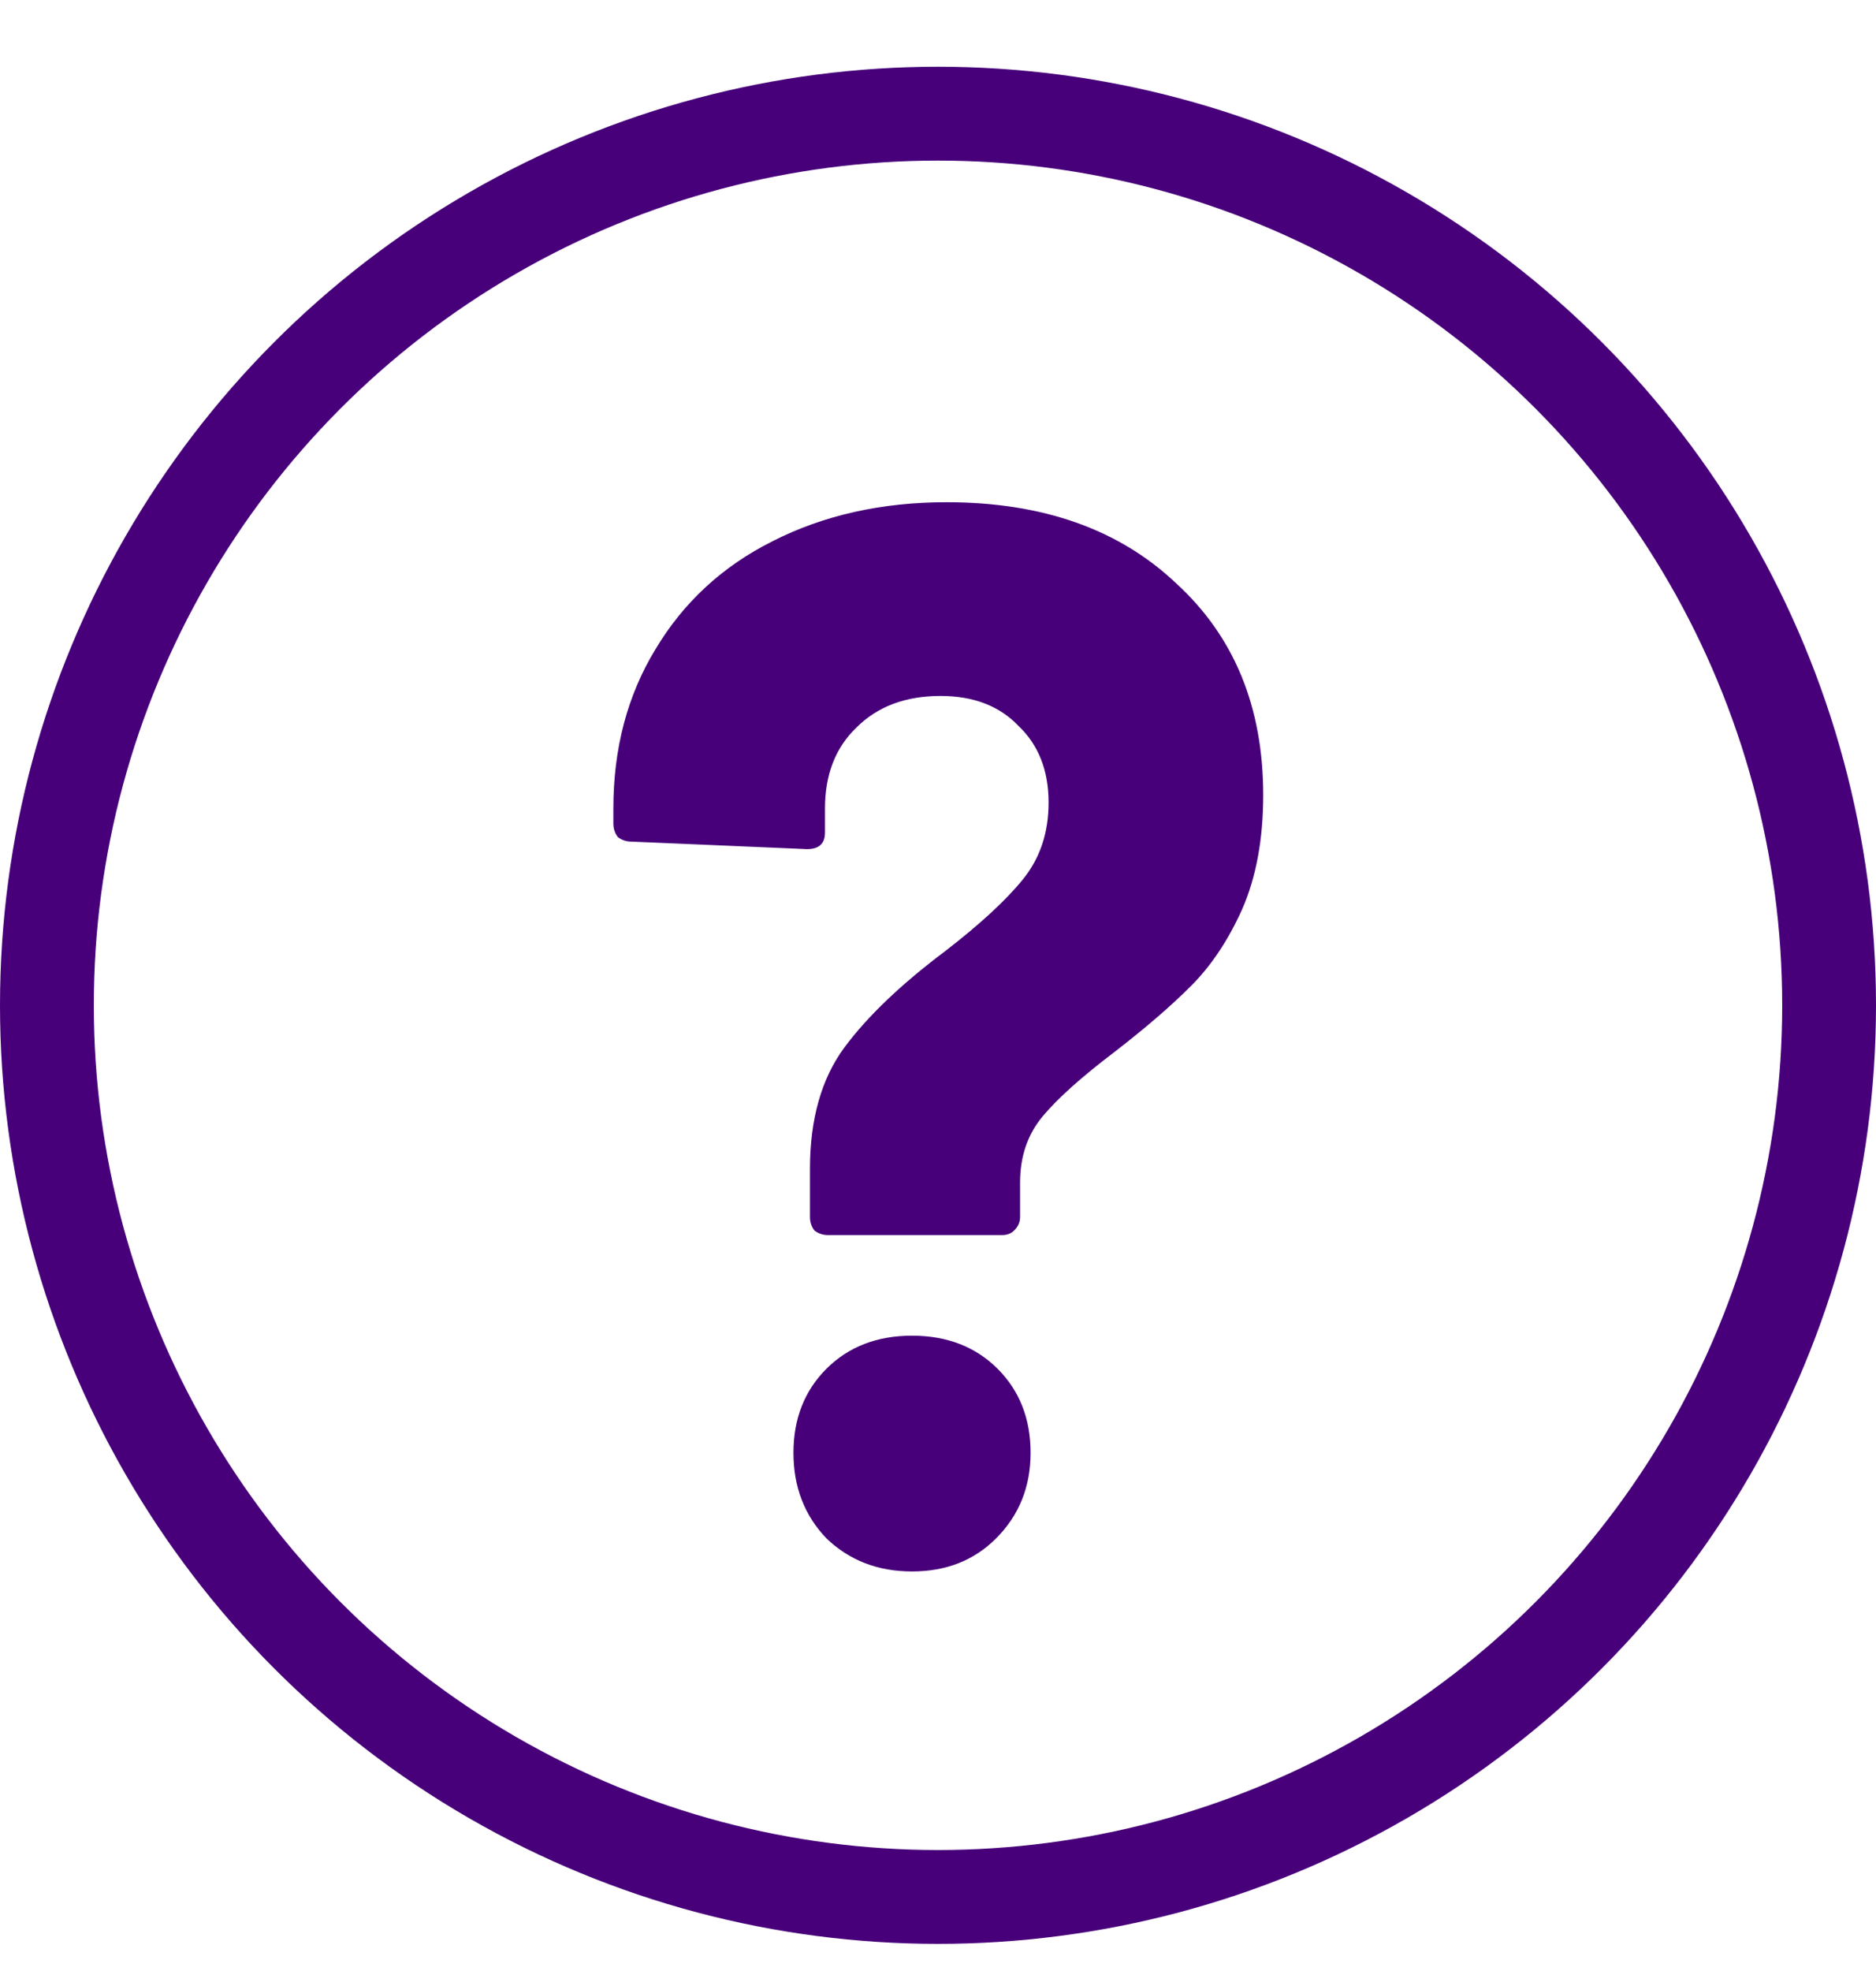
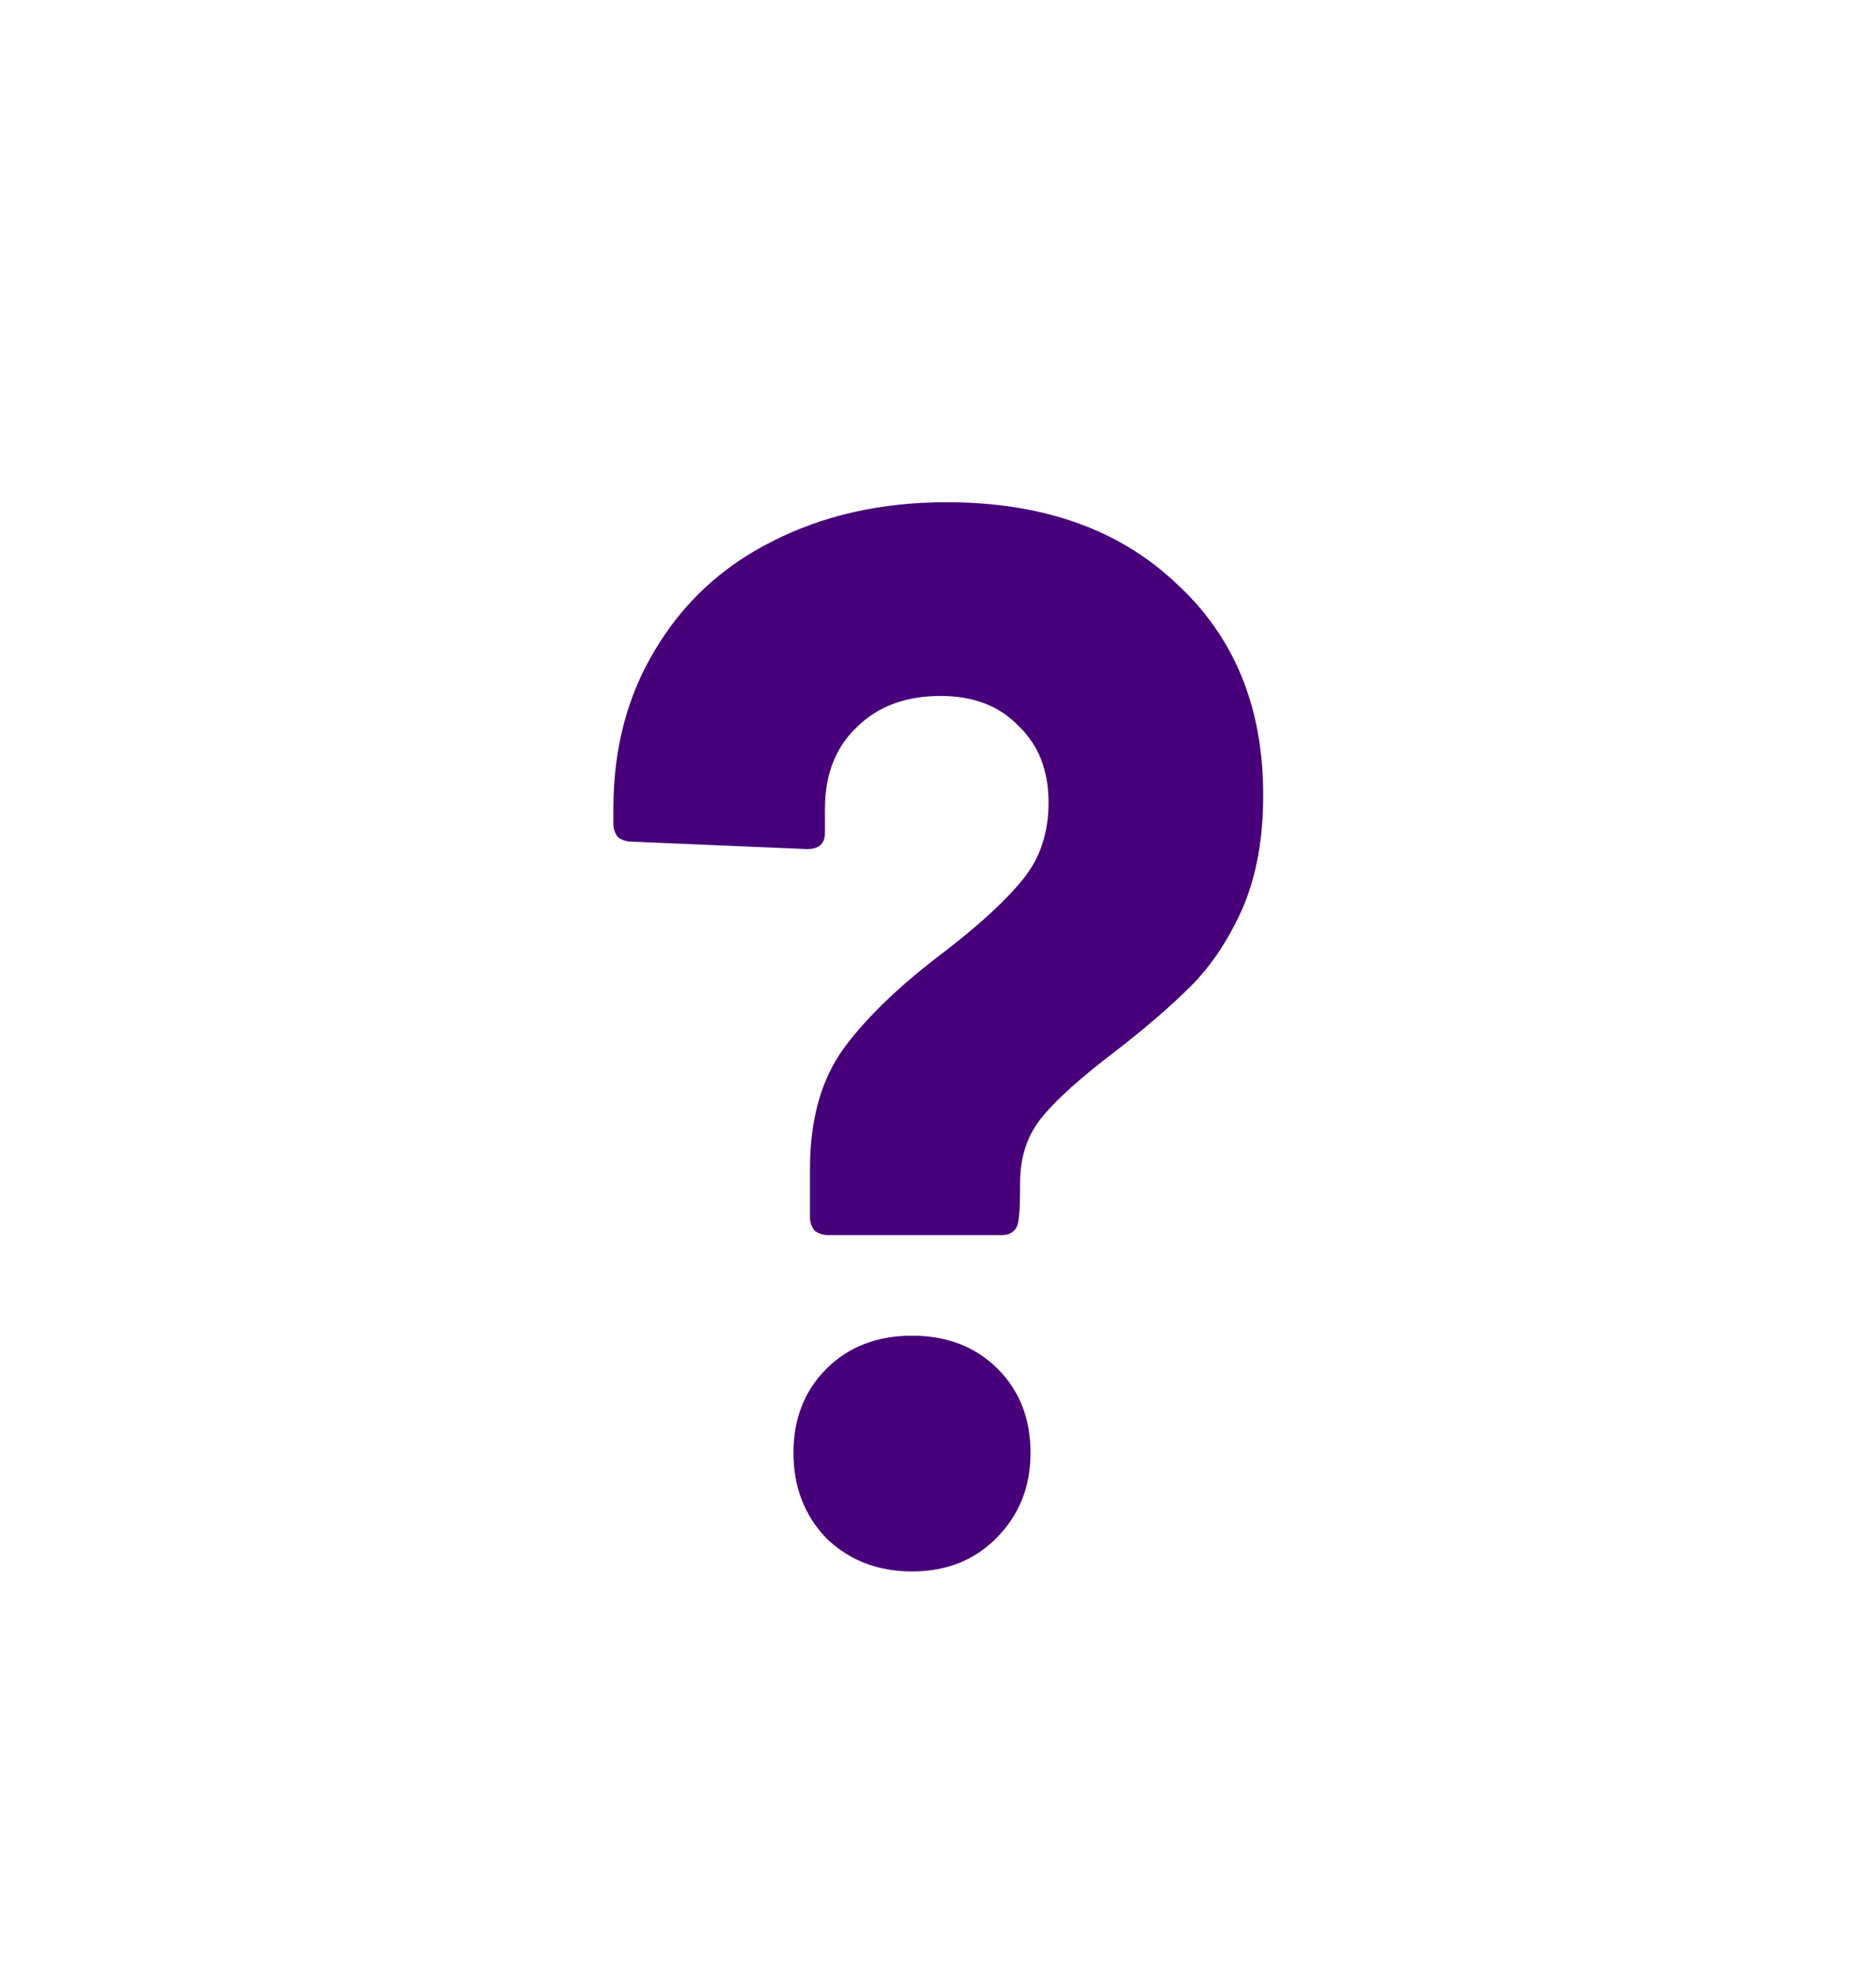
<svg xmlns="http://www.w3.org/2000/svg" width="20" height="21" viewBox="0 0 20 21" fill="none">
-   <path d="M8.827 13.159C8.774 13.159 8.726 13.143 8.683 13.111C8.651 13.069 8.635 13.021 8.635 12.967V12.455C8.635 11.922 8.758 11.49 9.003 11.159C9.248 10.829 9.606 10.487 10.075 10.135C10.448 9.847 10.726 9.591 10.907 9.367C11.088 9.143 11.179 8.871 11.179 8.551C11.179 8.21 11.072 7.938 10.859 7.735C10.656 7.522 10.379 7.415 10.027 7.415C9.654 7.415 9.355 7.527 9.131 7.751C8.907 7.965 8.795 8.253 8.795 8.615V8.871C8.795 8.989 8.731 9.047 8.603 9.047L6.731 8.967C6.678 8.967 6.63 8.951 6.587 8.919C6.555 8.877 6.539 8.829 6.539 8.775V8.615C6.539 7.975 6.688 7.41 6.987 6.919C7.286 6.418 7.702 6.034 8.235 5.767C8.779 5.49 9.398 5.351 10.091 5.351C11.115 5.351 11.931 5.639 12.539 6.215C13.158 6.781 13.467 7.533 13.467 8.471C13.467 8.941 13.392 9.346 13.243 9.687C13.094 10.018 12.912 10.29 12.699 10.503C12.486 10.717 12.214 10.951 11.883 11.207C11.531 11.474 11.275 11.703 11.115 11.895C10.955 12.087 10.875 12.322 10.875 12.599V12.967C10.875 13.021 10.854 13.069 10.811 13.111C10.779 13.143 10.736 13.159 10.683 13.159H8.827ZM9.723 16.743C9.36 16.743 9.056 16.626 8.811 16.391C8.576 16.146 8.459 15.842 8.459 15.479C8.459 15.117 8.576 14.818 8.811 14.583C9.046 14.349 9.35 14.231 9.723 14.231C10.096 14.231 10.4 14.349 10.635 14.583C10.87 14.818 10.987 15.117 10.987 15.479C10.987 15.842 10.864 16.146 10.619 16.391C10.384 16.626 10.086 16.743 9.723 16.743Z" fill="#47007A" />
-   <circle cx="10" cy="10.711" r="9.5" stroke="#47007A" />
+   <path d="M8.827 13.159C8.774 13.159 8.726 13.143 8.683 13.111C8.651 13.069 8.635 13.021 8.635 12.967V12.455C8.635 11.922 8.758 11.49 9.003 11.159C9.248 10.829 9.606 10.487 10.075 10.135C10.448 9.847 10.726 9.591 10.907 9.367C11.088 9.143 11.179 8.871 11.179 8.551C11.179 8.21 11.072 7.938 10.859 7.735C10.656 7.522 10.379 7.415 10.027 7.415C9.654 7.415 9.355 7.527 9.131 7.751C8.907 7.965 8.795 8.253 8.795 8.615V8.871C8.795 8.989 8.731 9.047 8.603 9.047L6.731 8.967C6.678 8.967 6.63 8.951 6.587 8.919C6.555 8.877 6.539 8.829 6.539 8.775V8.615C6.539 7.975 6.688 7.41 6.987 6.919C7.286 6.418 7.702 6.034 8.235 5.767C8.779 5.49 9.398 5.351 10.091 5.351C11.115 5.351 11.931 5.639 12.539 6.215C13.158 6.781 13.467 7.533 13.467 8.471C13.467 8.941 13.392 9.346 13.243 9.687C13.094 10.018 12.912 10.29 12.699 10.503C12.486 10.717 12.214 10.951 11.883 11.207C11.531 11.474 11.275 11.703 11.115 11.895C10.955 12.087 10.875 12.322 10.875 12.599C10.875 13.021 10.854 13.069 10.811 13.111C10.779 13.143 10.736 13.159 10.683 13.159H8.827ZM9.723 16.743C9.36 16.743 9.056 16.626 8.811 16.391C8.576 16.146 8.459 15.842 8.459 15.479C8.459 15.117 8.576 14.818 8.811 14.583C9.046 14.349 9.35 14.231 9.723 14.231C10.096 14.231 10.4 14.349 10.635 14.583C10.87 14.818 10.987 15.117 10.987 15.479C10.987 15.842 10.864 16.146 10.619 16.391C10.384 16.626 10.086 16.743 9.723 16.743Z" fill="#47007A" />
</svg>